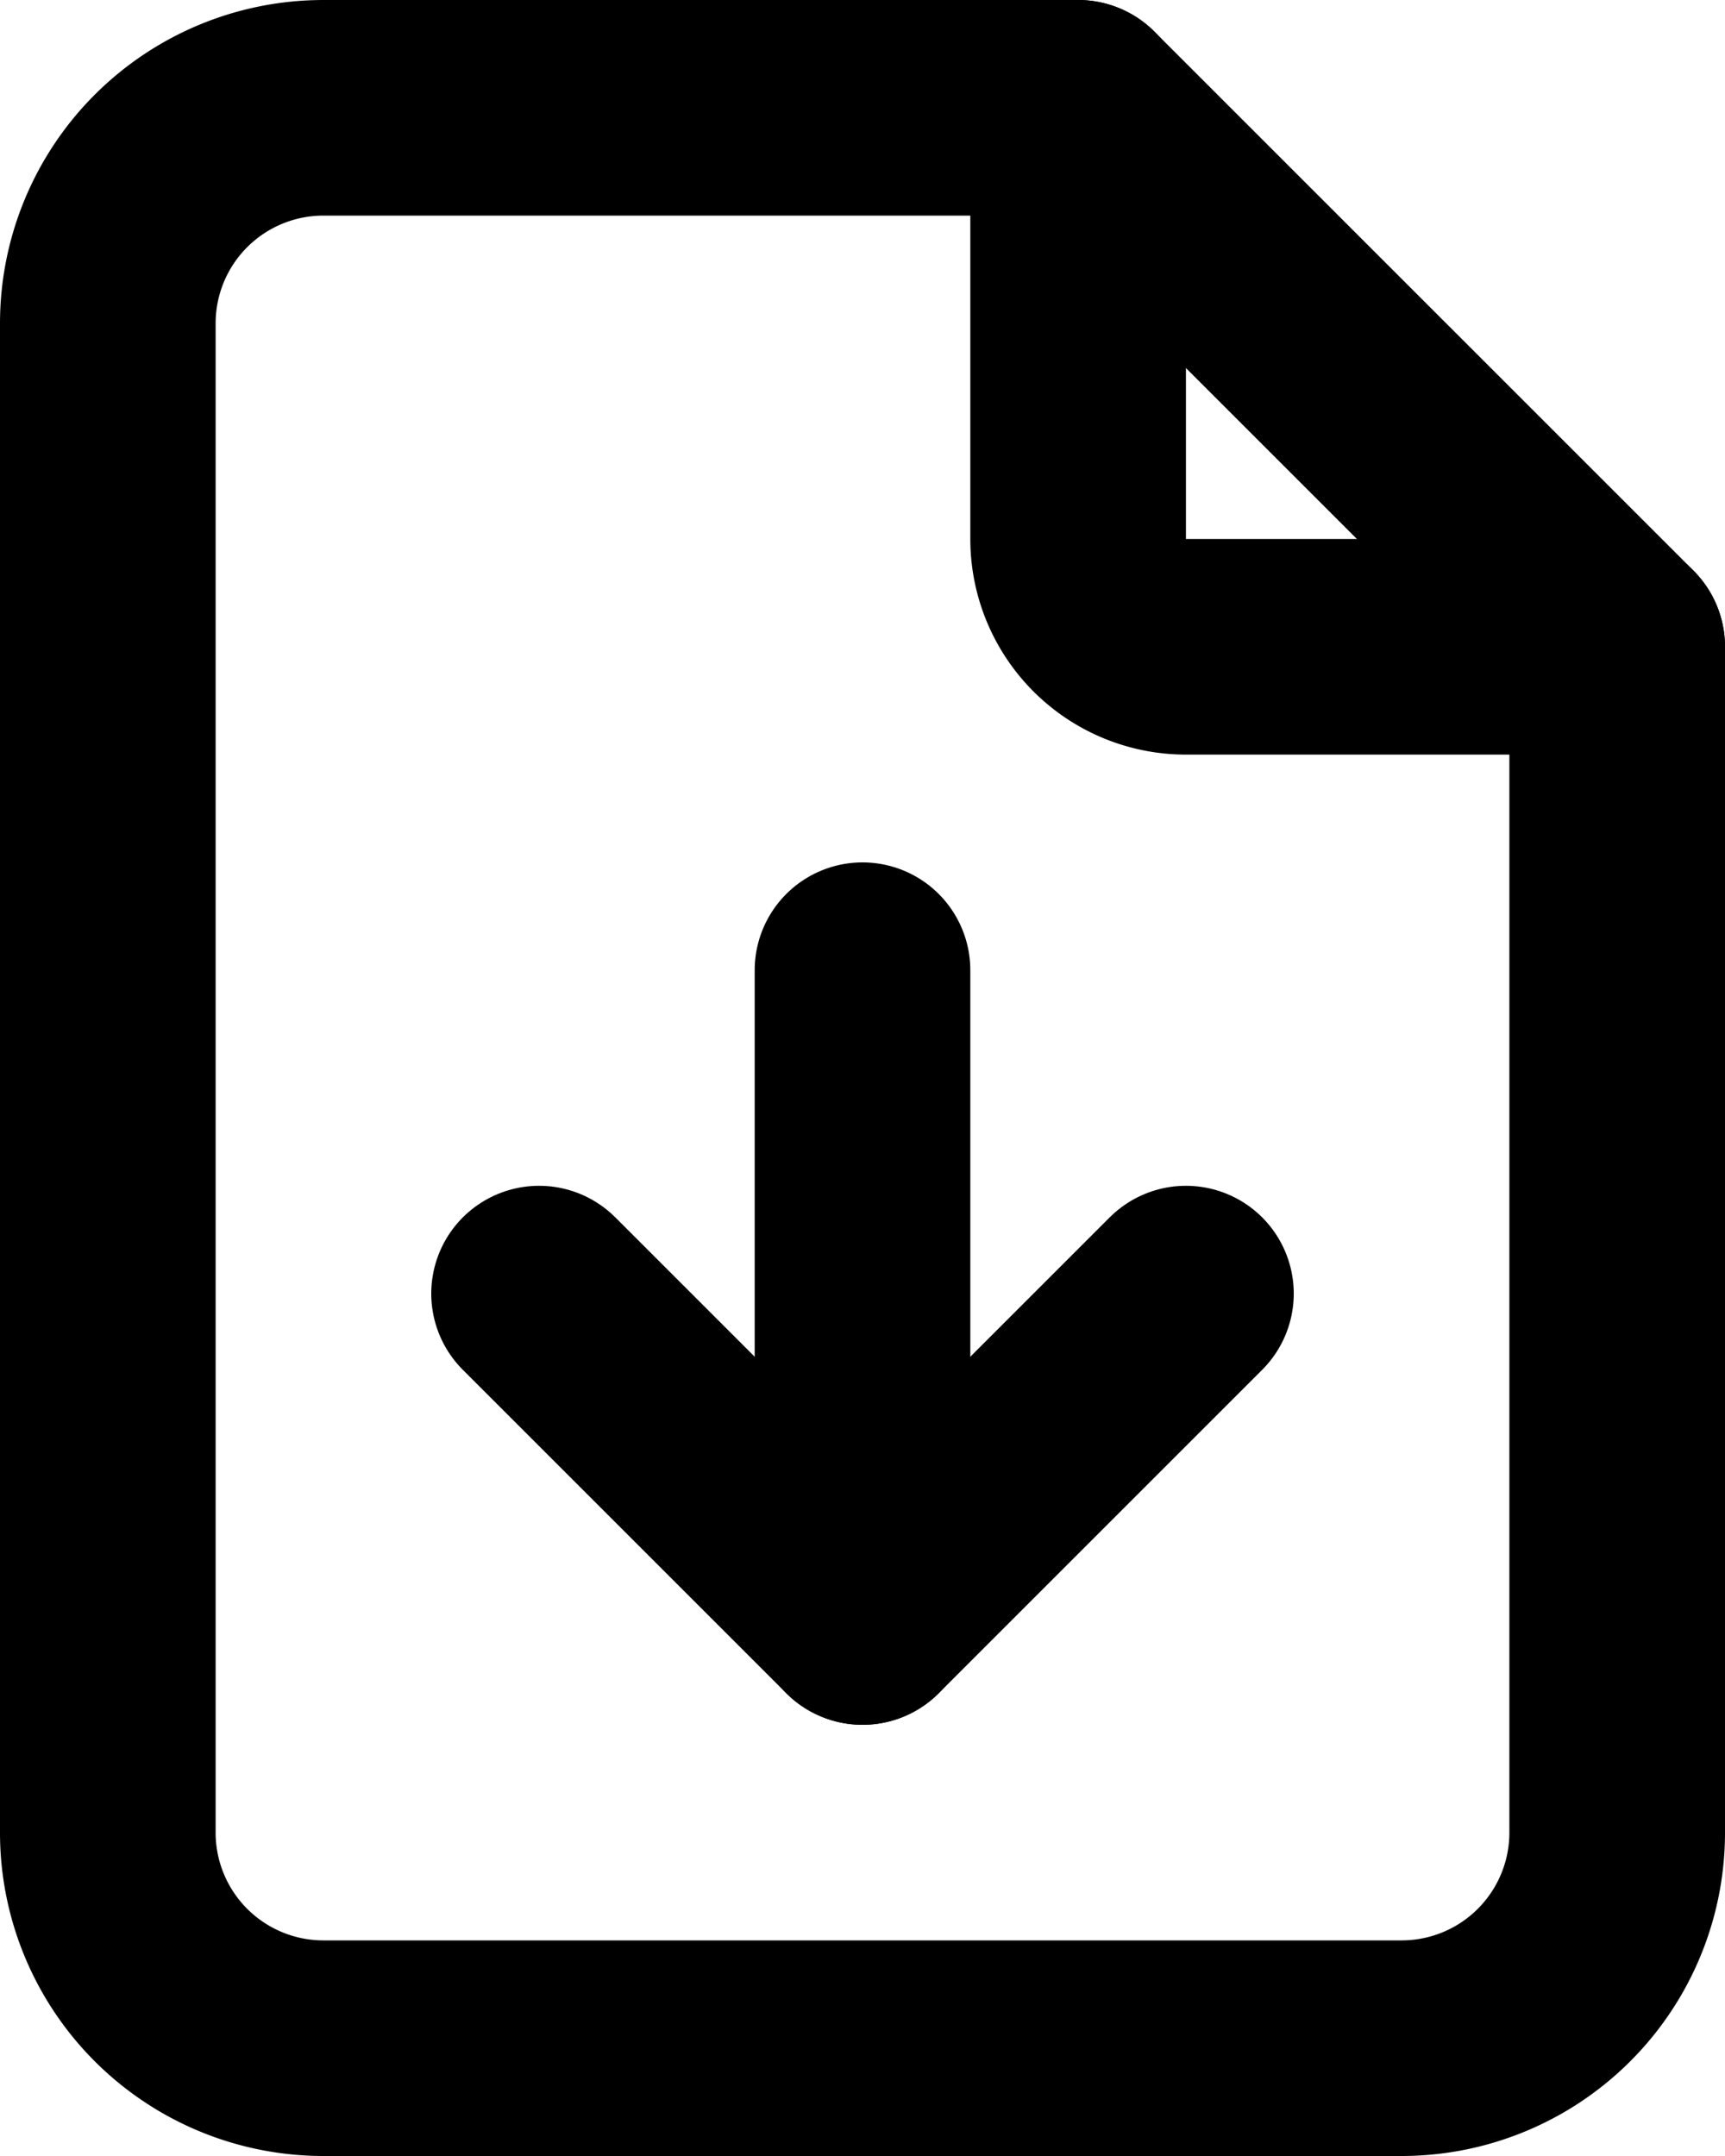
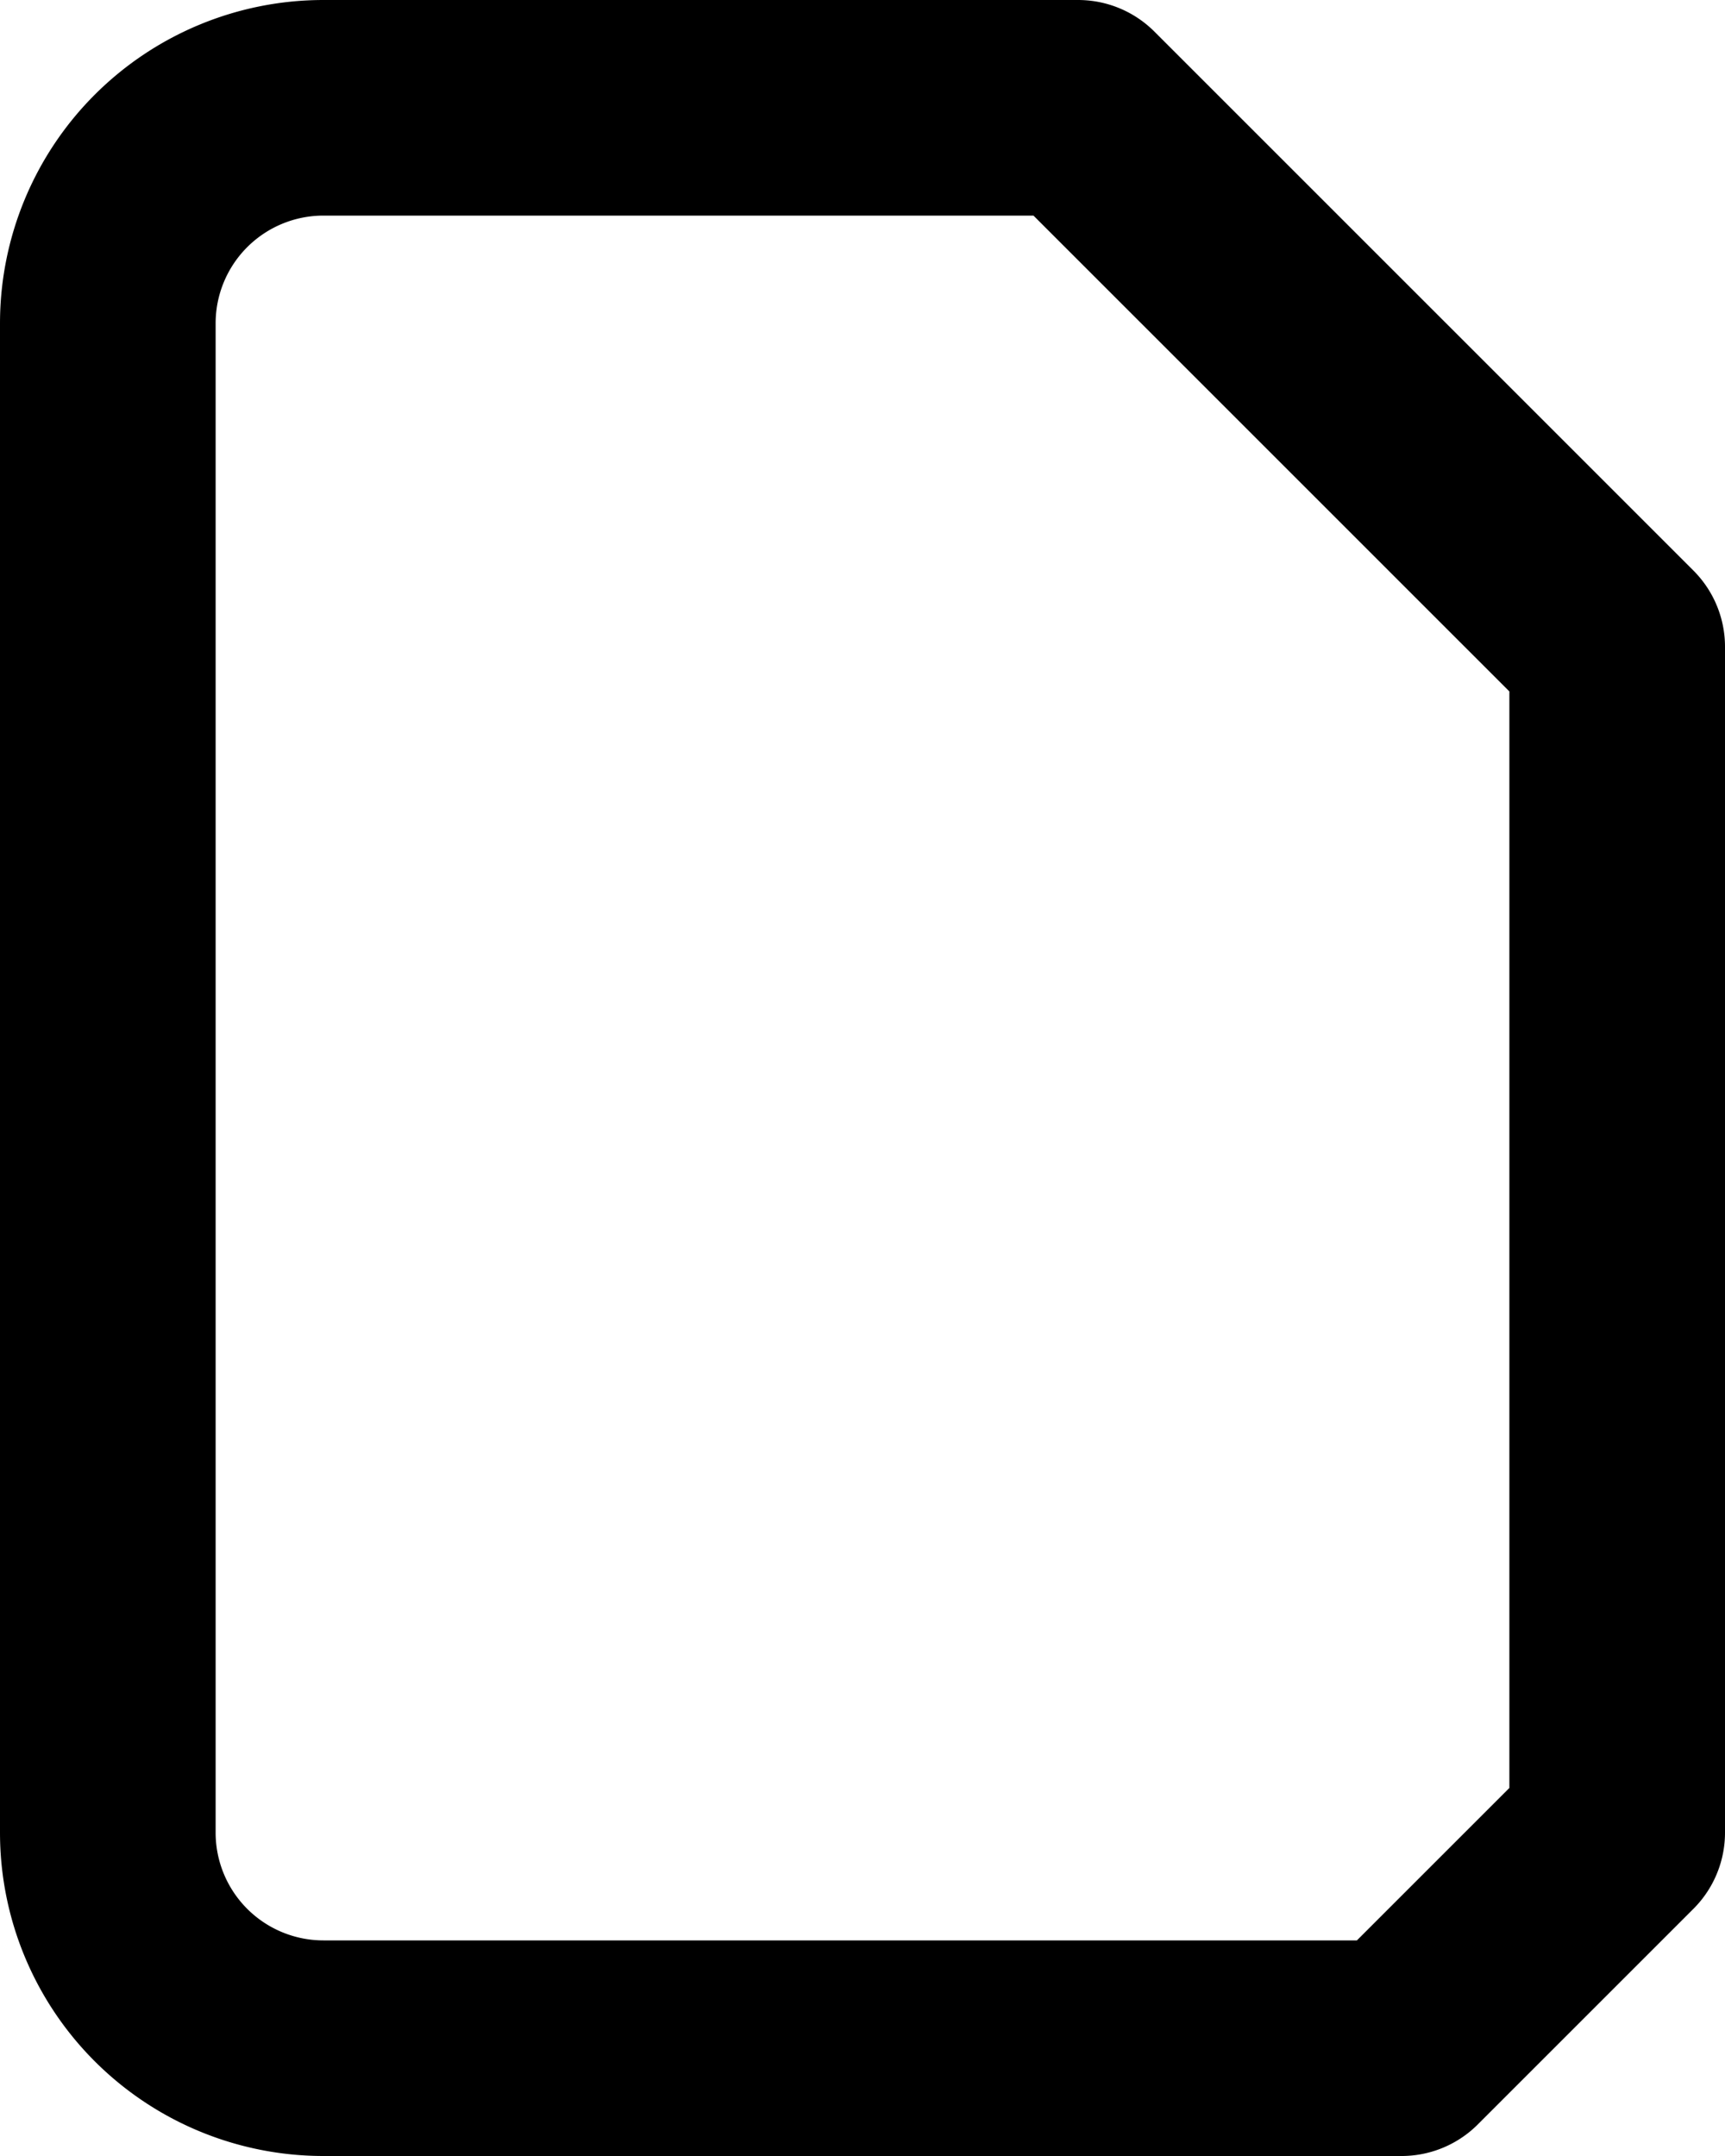
<svg xmlns="http://www.w3.org/2000/svg" width="16" height="20" viewBox="0 0 16 20">
  <g id="Groupe_621" data-name="Groupe 621" transform="translate(-4 -2)">
-     <path id="Tracé_1311" data-name="Tracé 1311" d="M14,3V7a1,1,0,0,0,1,1h4" fill="none" stroke="#000" stroke-linecap="round" stroke-linejoin="round" stroke-width="2" />
-     <path id="Tracé_1312" data-name="Tracé 1312" d="M17,21H7a2,2,0,0,1-2-2V5A2,2,0,0,1,7,3h7l5,5V19A2,2,0,0,1,17,21Z" fill="none" stroke="#000" stroke-linecap="round" stroke-linejoin="round" stroke-width="2" />
-     <line id="Ligne_679" data-name="Ligne 679" y2="6" transform="translate(12 11)" fill="none" stroke="#000" stroke-linecap="round" stroke-linejoin="round" stroke-width="2" />
-     <path id="Tracé_1313" data-name="Tracé 1313" d="M9,14l3,3,3-3" fill="none" stroke="#000" stroke-linecap="round" stroke-linejoin="round" stroke-width="2" />
+     <path id="Tracé_1312" data-name="Tracé 1312" d="M17,21H7a2,2,0,0,1-2-2V5A2,2,0,0,1,7,3h7l5,5V19Z" fill="none" stroke="#000" stroke-linecap="round" stroke-linejoin="round" stroke-width="2" />
  </g>
</svg>